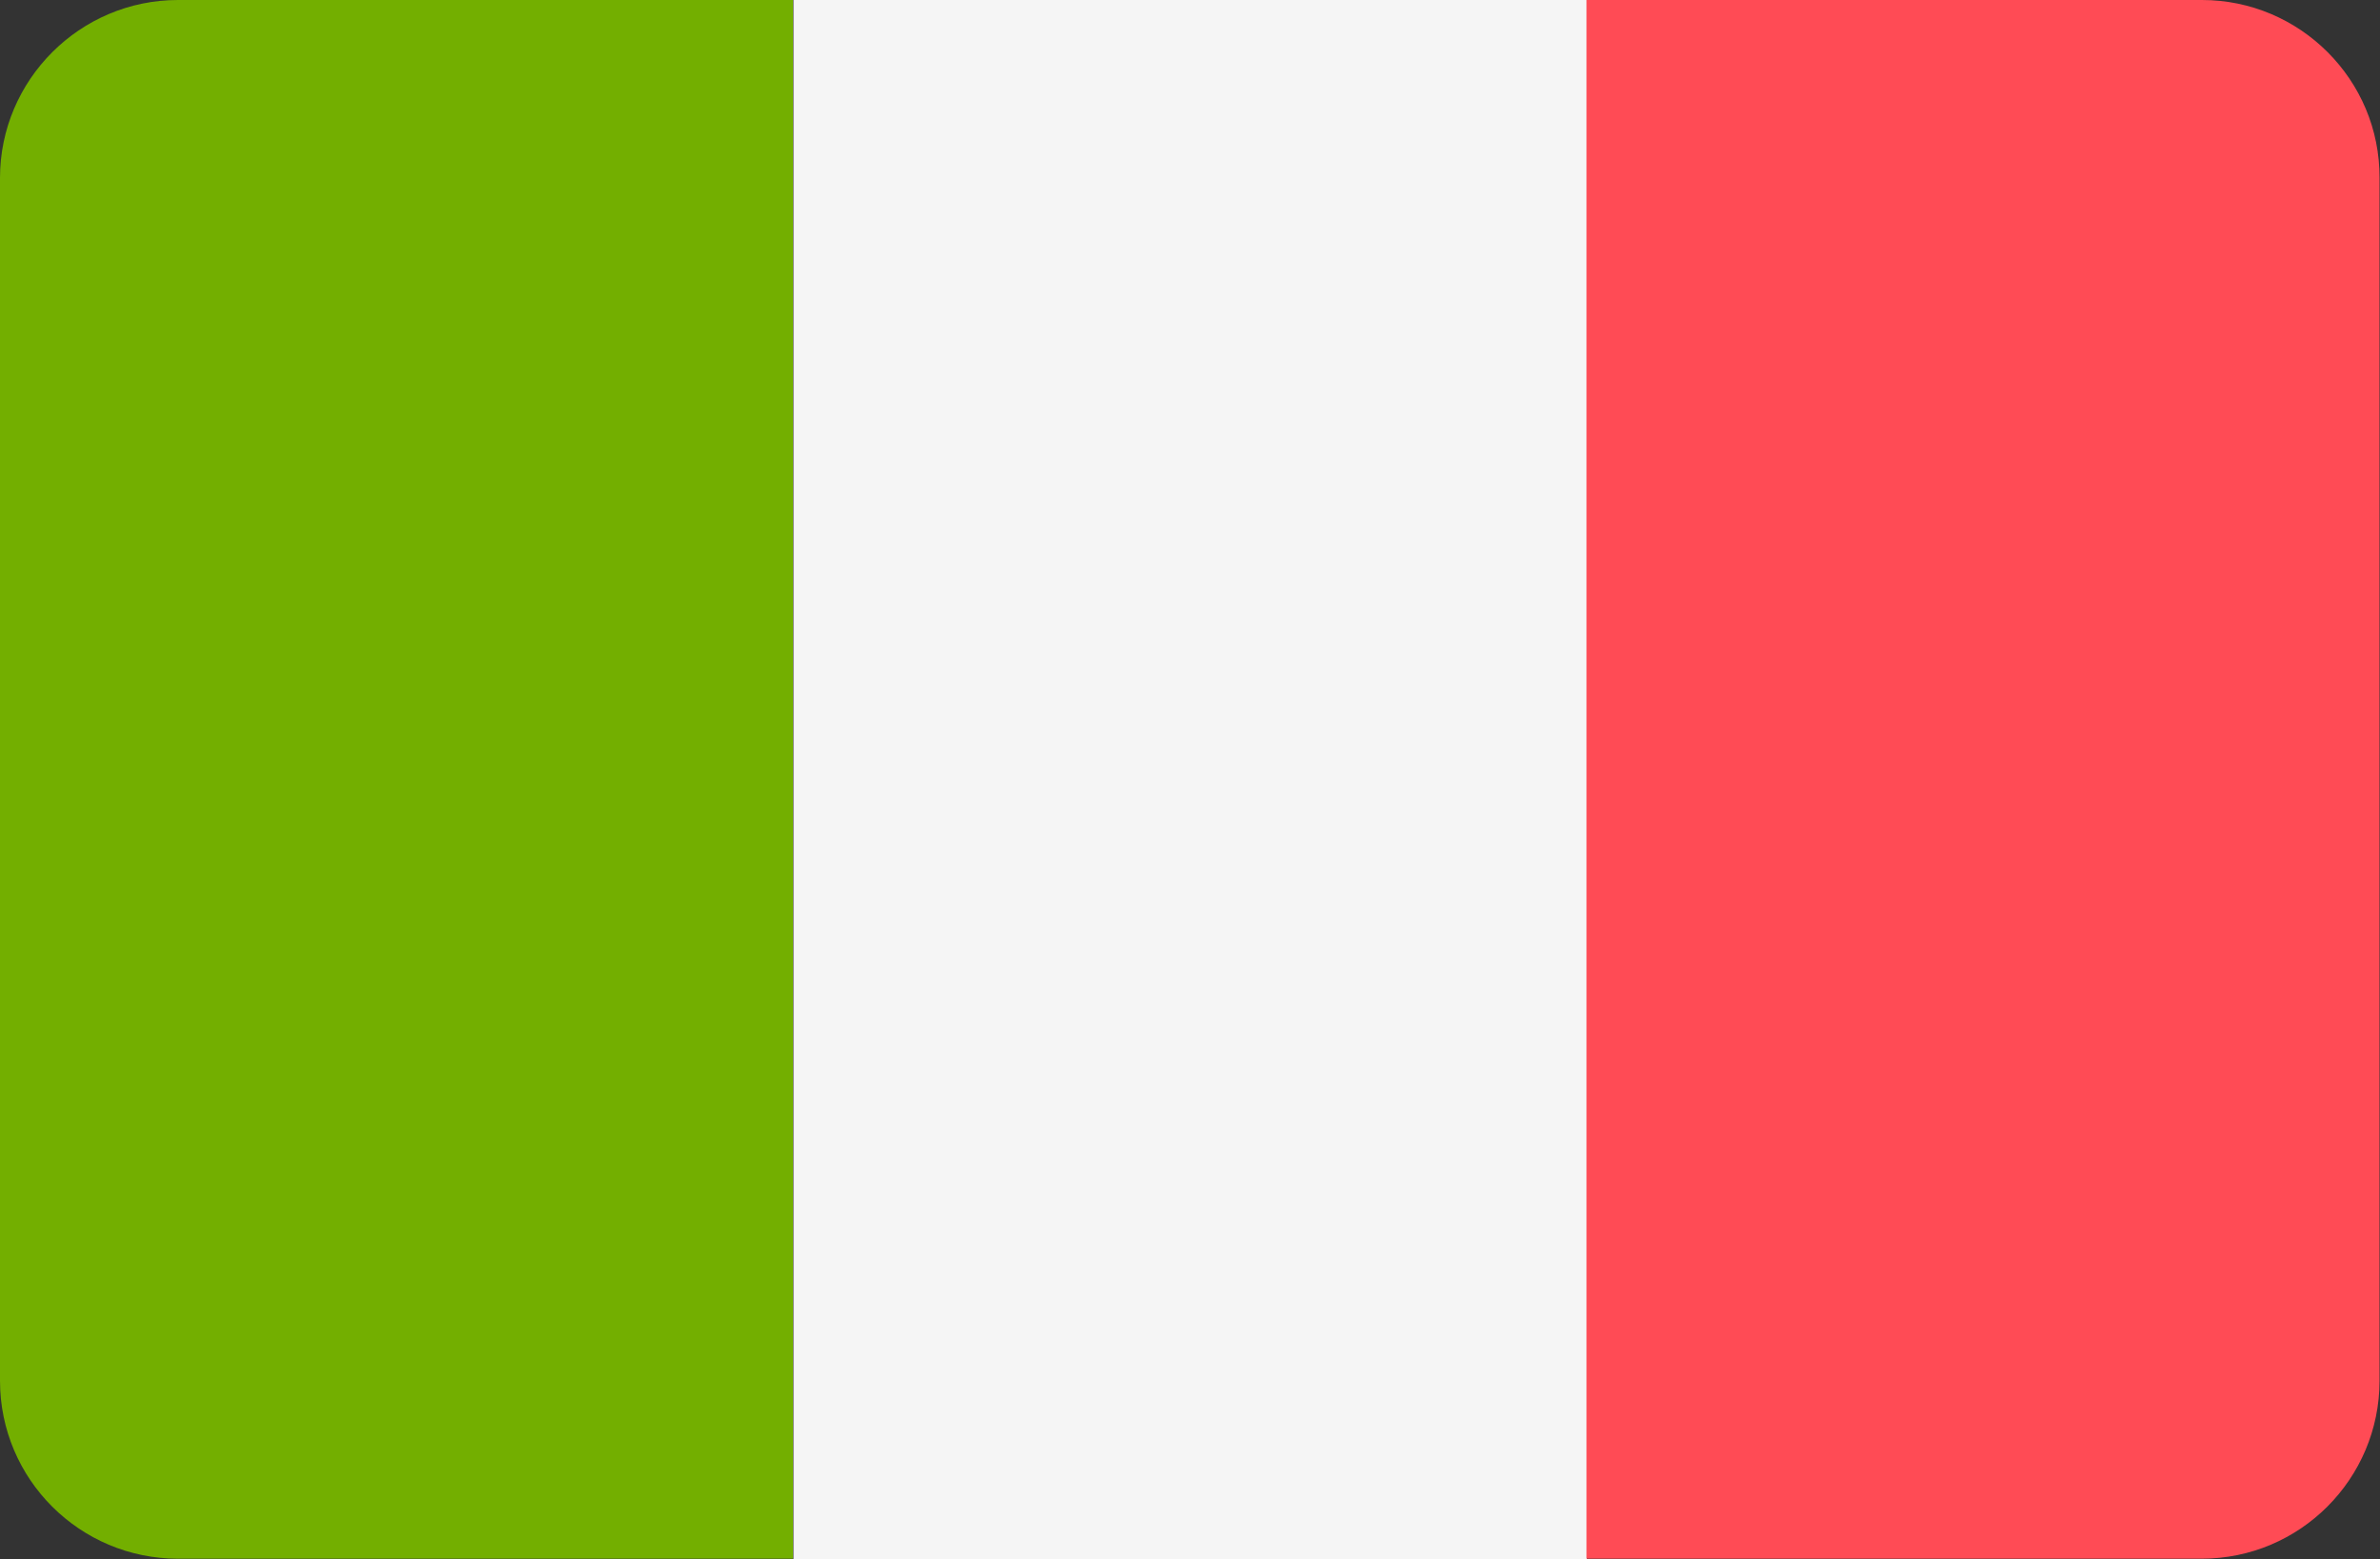
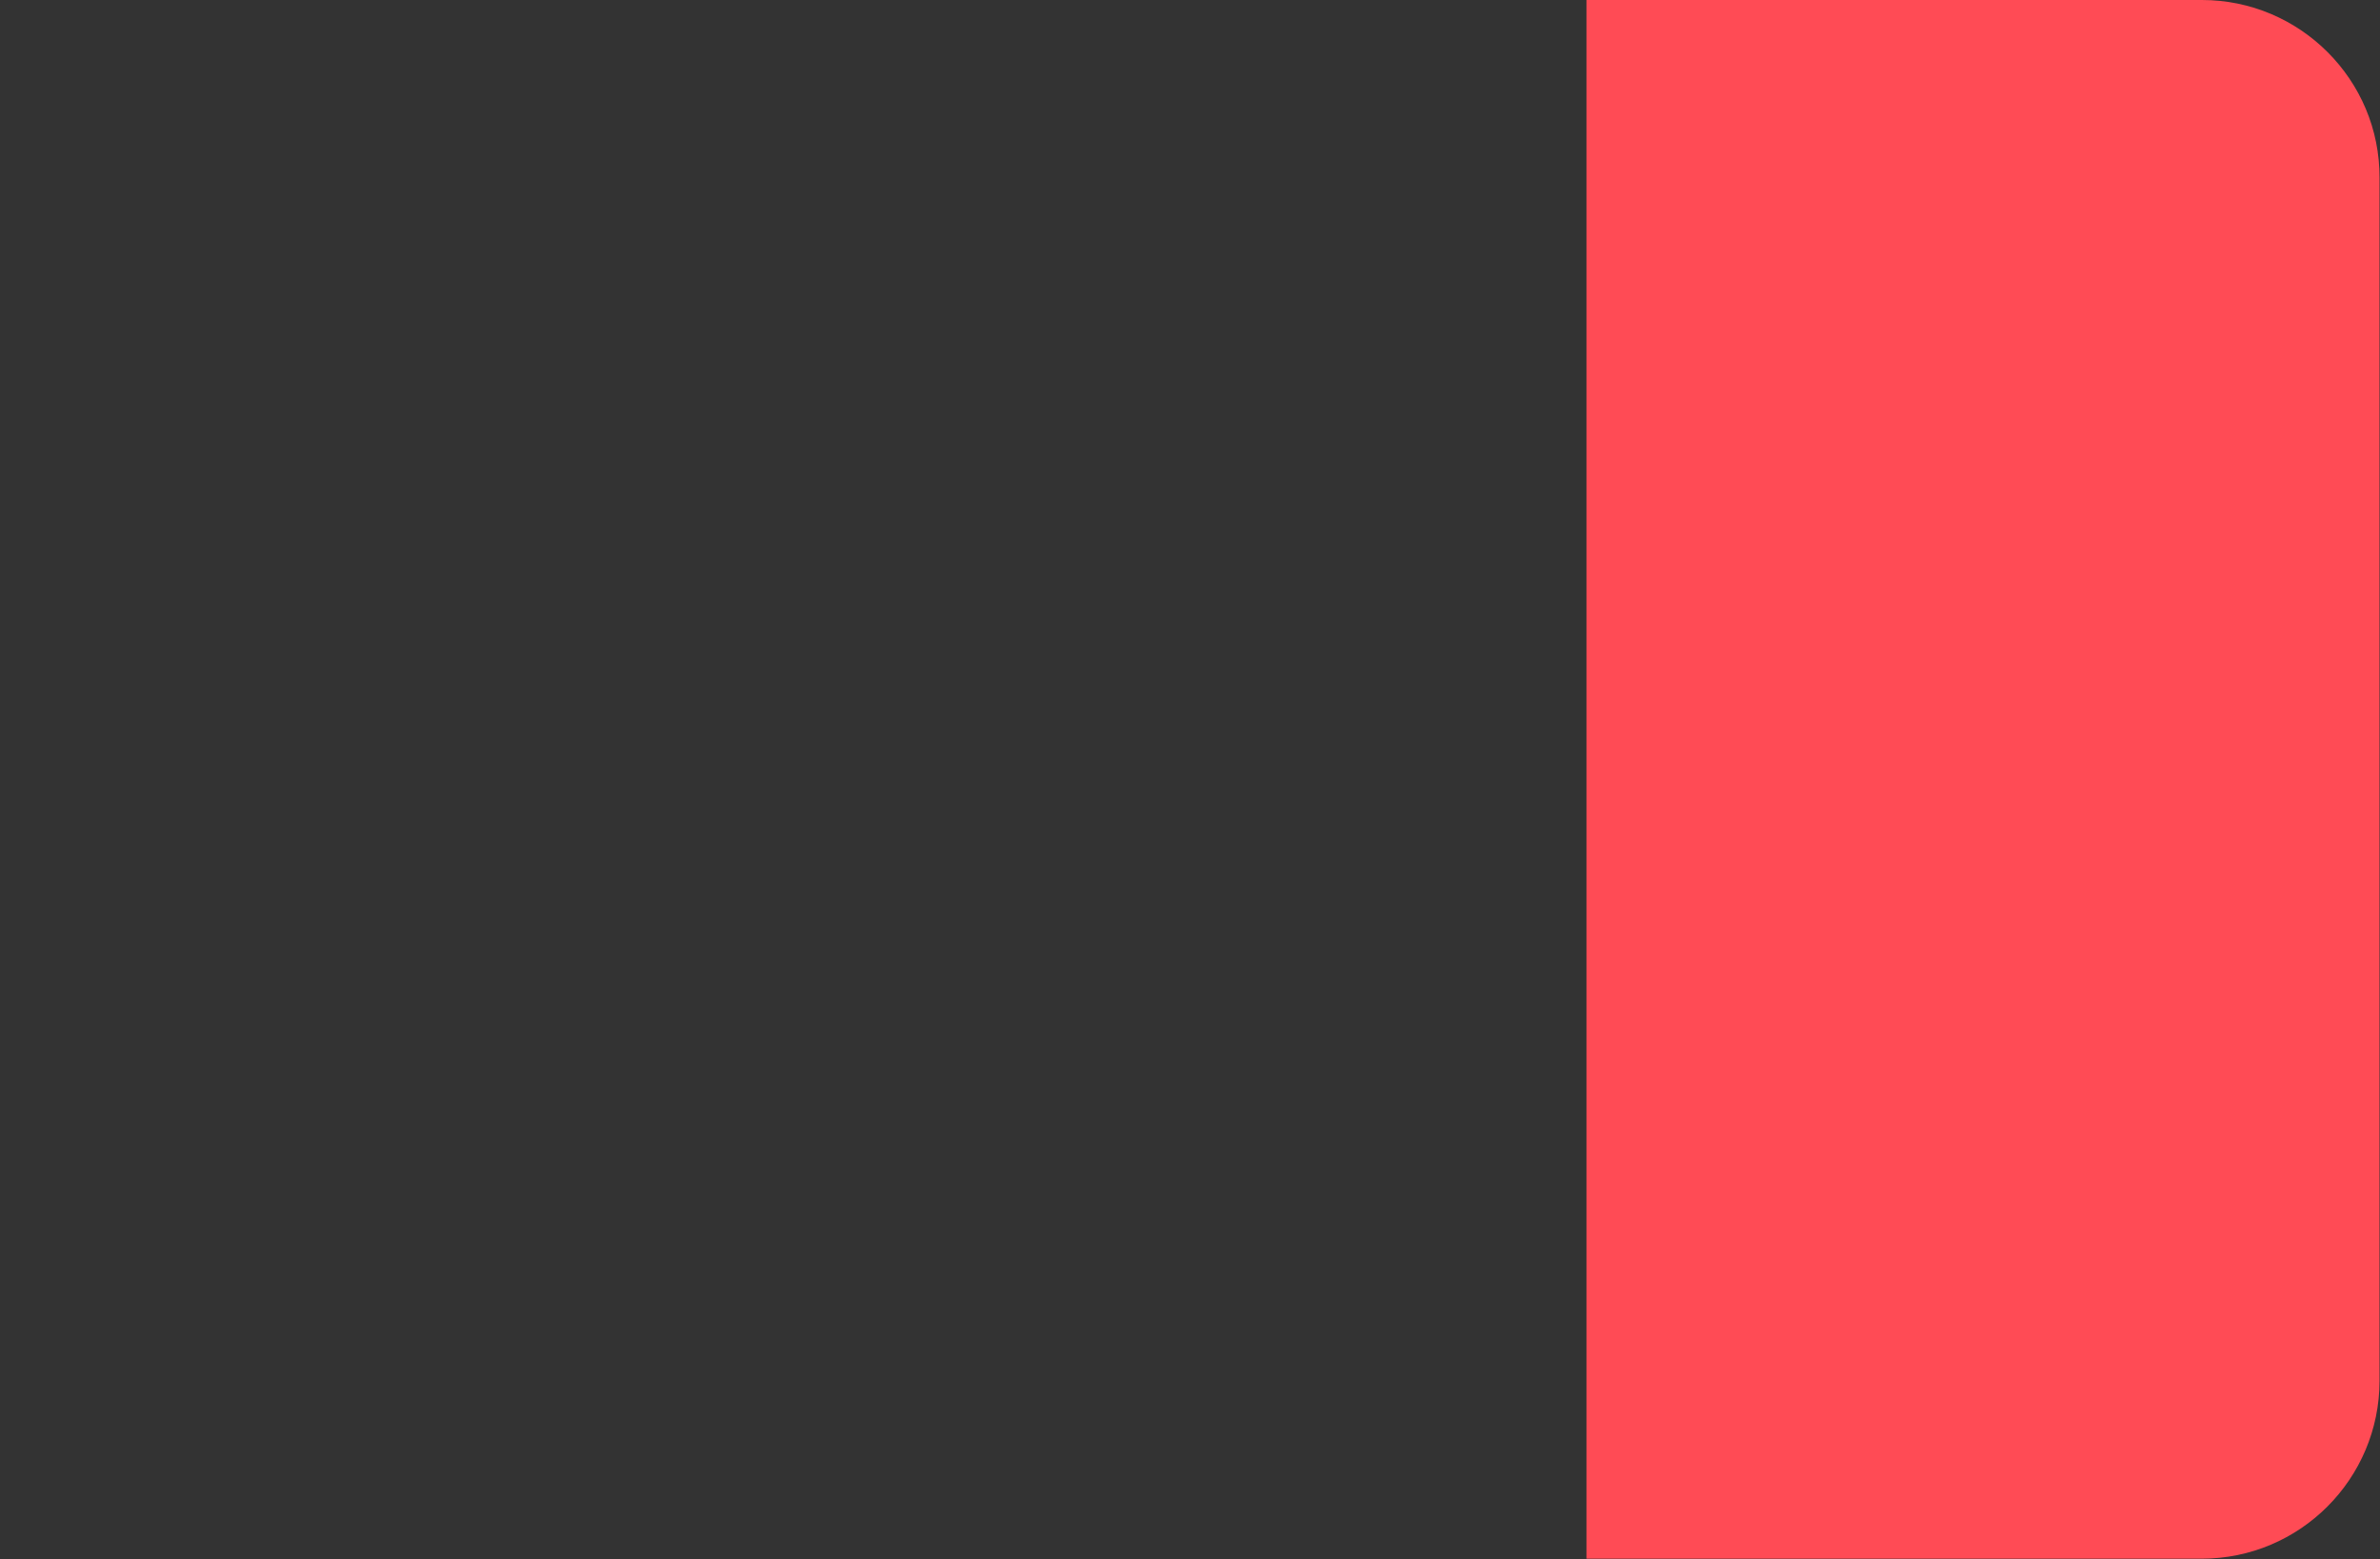
<svg xmlns="http://www.w3.org/2000/svg" version="1.1" id="Layer_1" x="0px" y="0px" width="512px" height="335.5px" viewBox="0 0 512 335.5" style="enable-background:new 0 0 512 335.5;" xml:space="preserve">
  <rect x="0" y="0" width="512" height="335.5" fill="#333333" stroke="none" />
  <style type="text/css">
	.st0{fill:#73AF00;}
	.st1{fill:#F5F5F5;}
	.st2{fill:#FF4B55;}
</style>
  <g>
-     <path class="st0" d="M38.3,0C17.2,0,0,17.2,0,38.3v258.8c0,21.2,17.2,38.3,38.3,38.3h132.3V0H38.3z" />
-     <rect x="170.7" y="0" class="st1" width="170.7" height="335.5" />
    <path class="st2" d="M473.7,0H341.3v335.4h132.3c21.2,0,38.3-17.2,38.3-38.3V38.3C512,17.2,494.8,0,473.7,0z" />
  </g>
</svg>